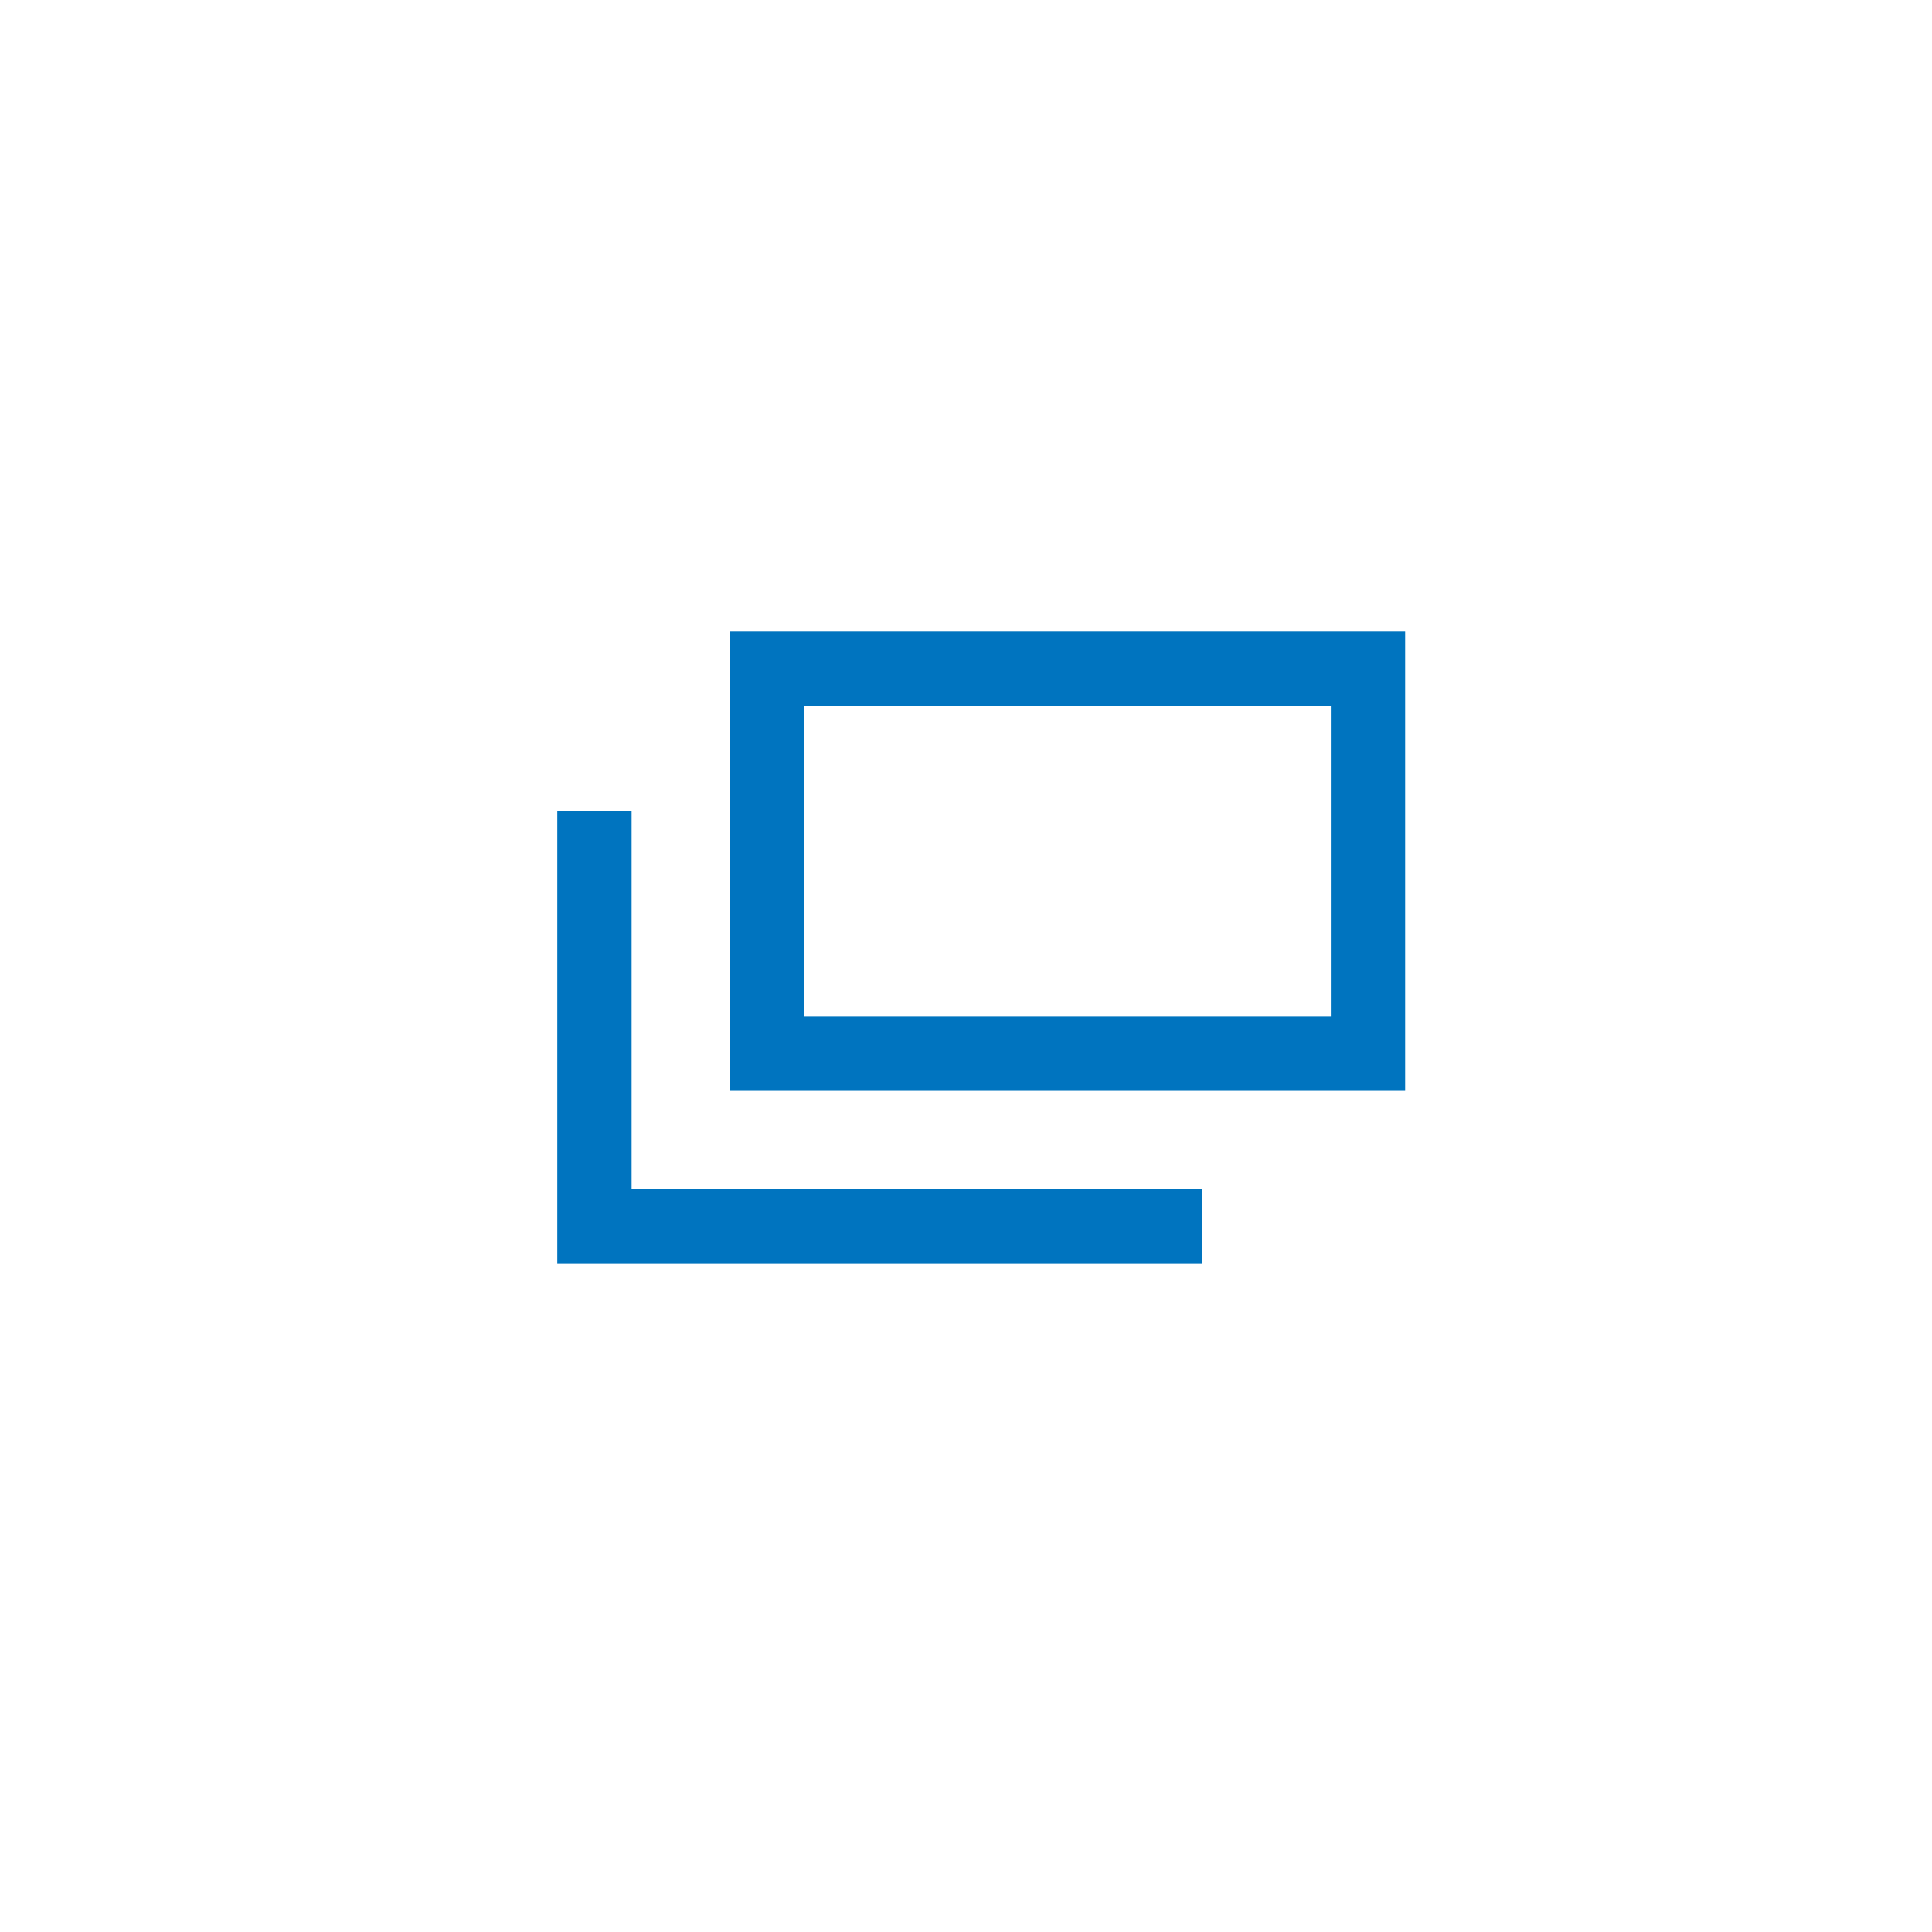
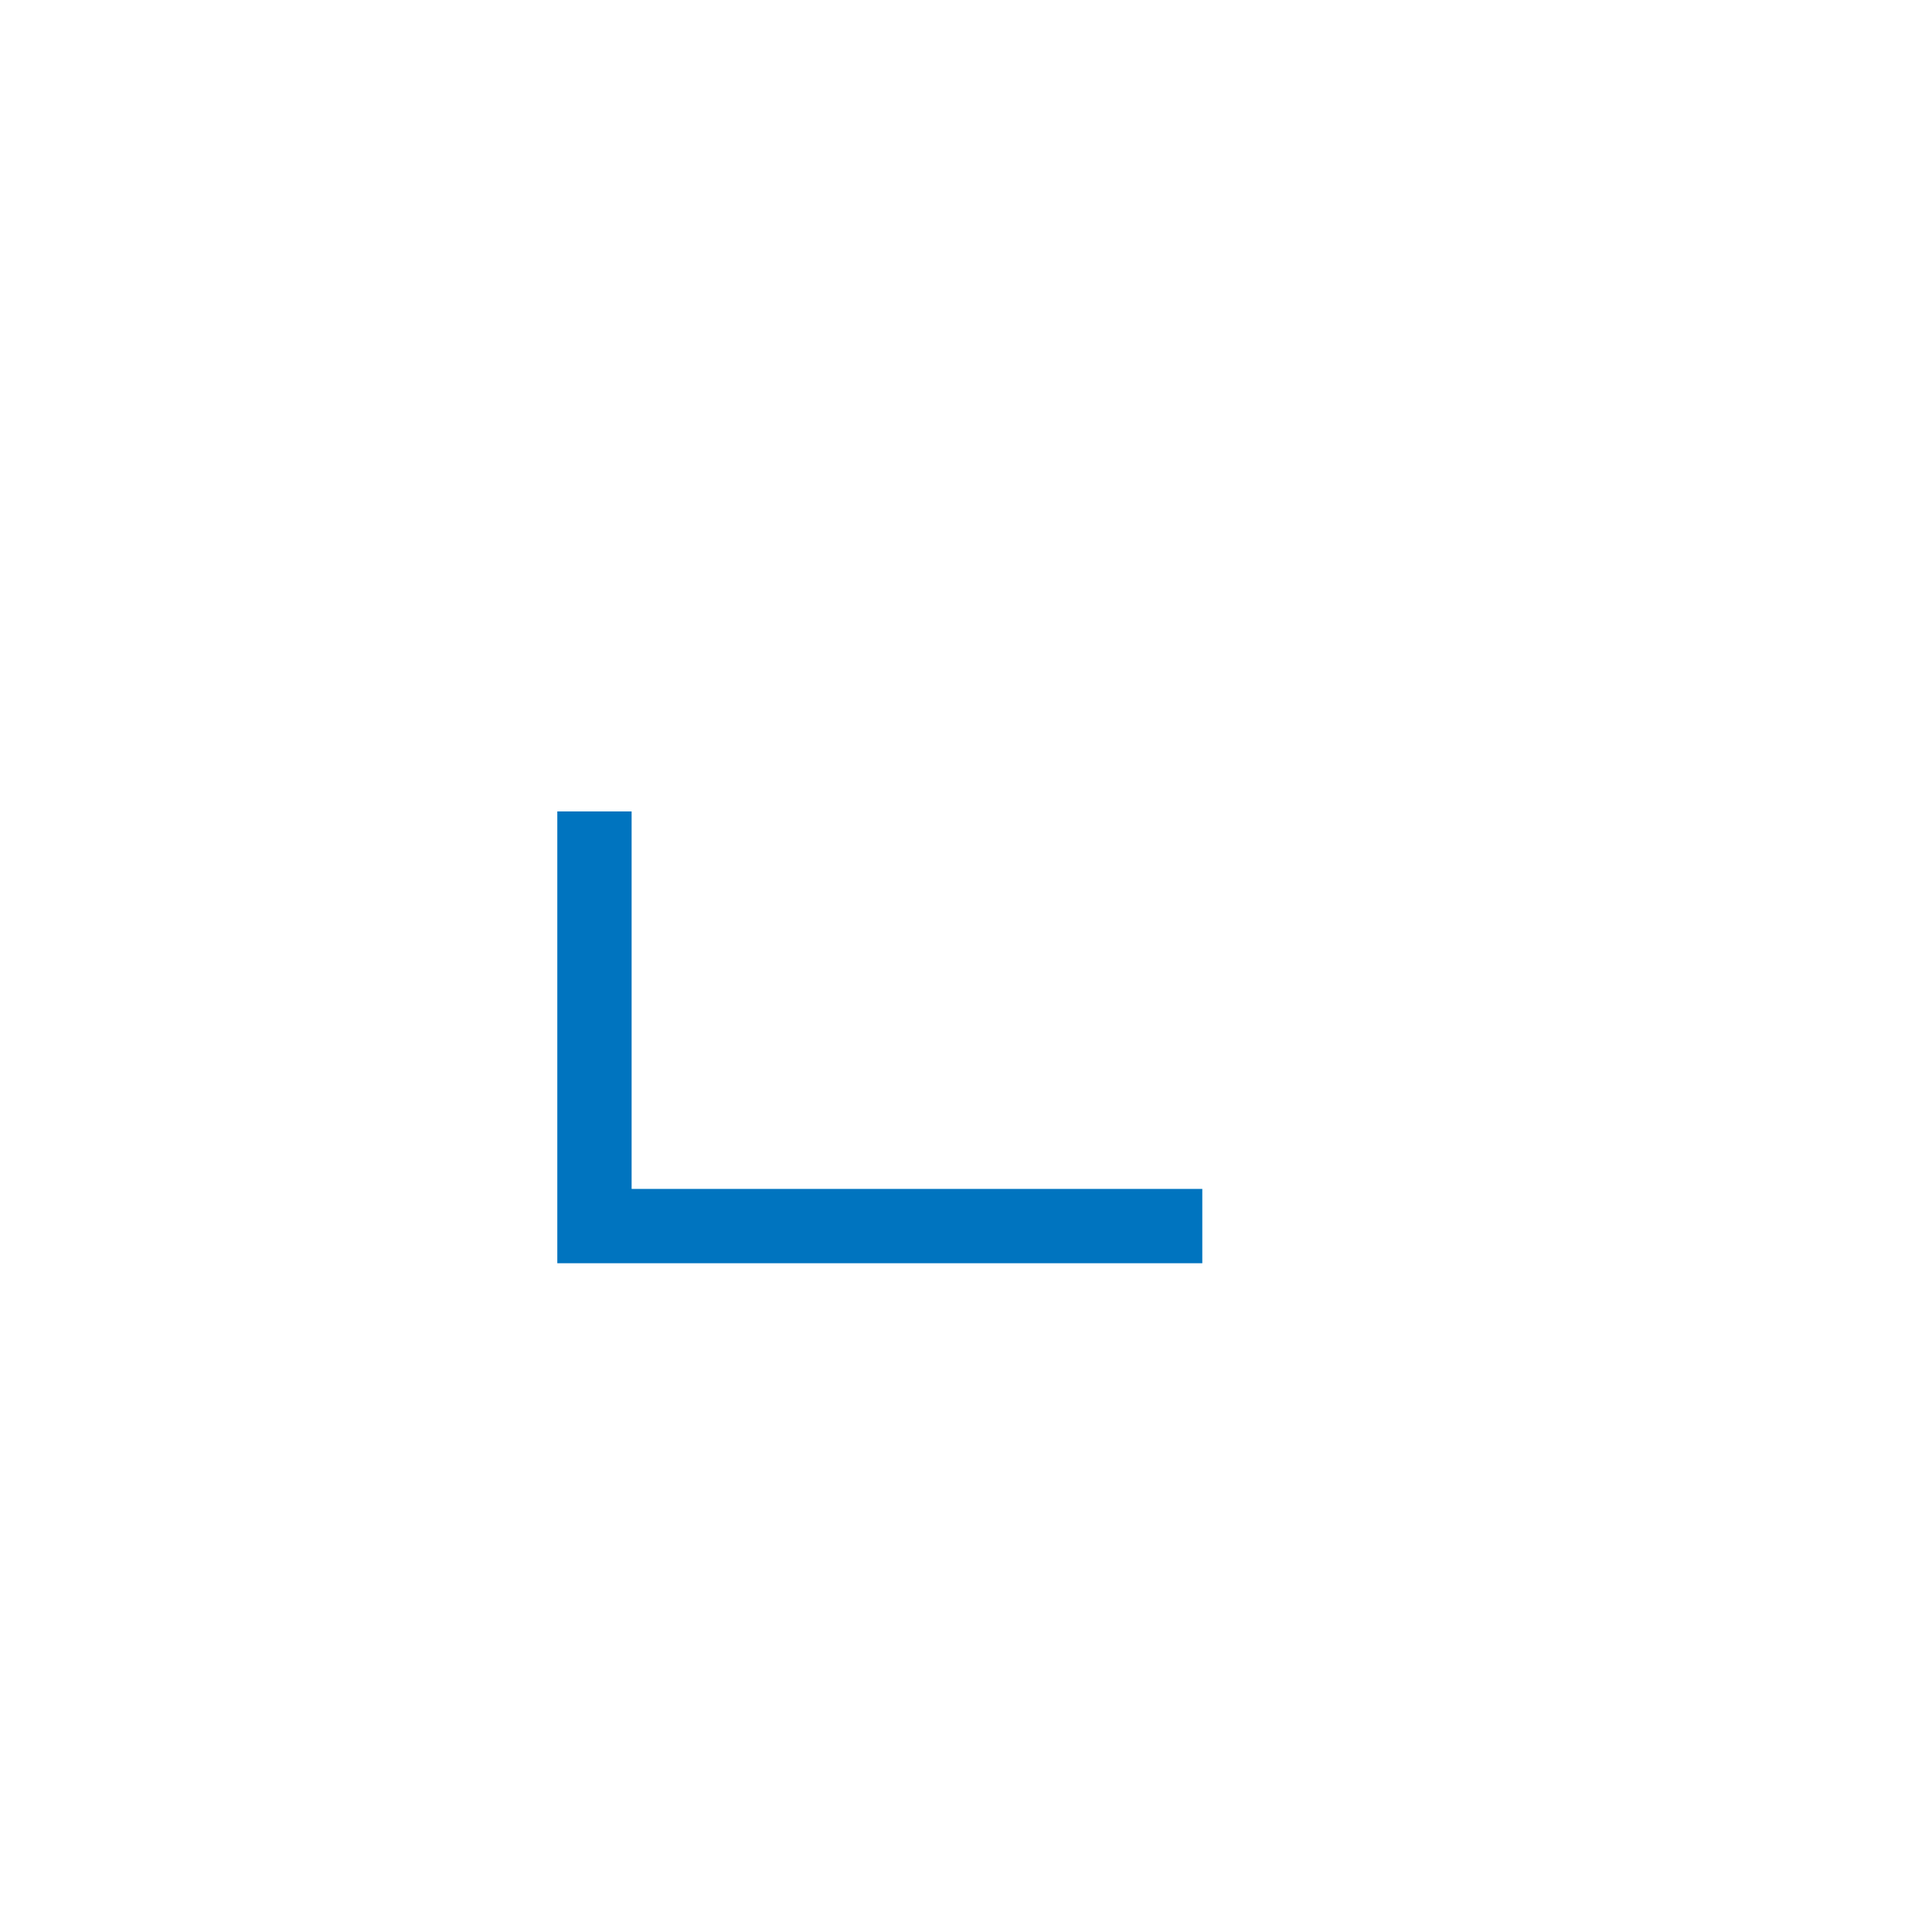
<svg xmlns="http://www.w3.org/2000/svg" id="a" data-name="icon" width="26" height="26" viewBox="0 0 26 26">
  <defs>
    <style>
      .b {
        fill: none;
        stroke: #0074bf;
      }
    </style>
  </defs>
  <path class="b" d="M8,10.92v5.58h8.18" />
-   <rect class="b" x="10.32" y="9" width="8.09" height="5.18" />
</svg>